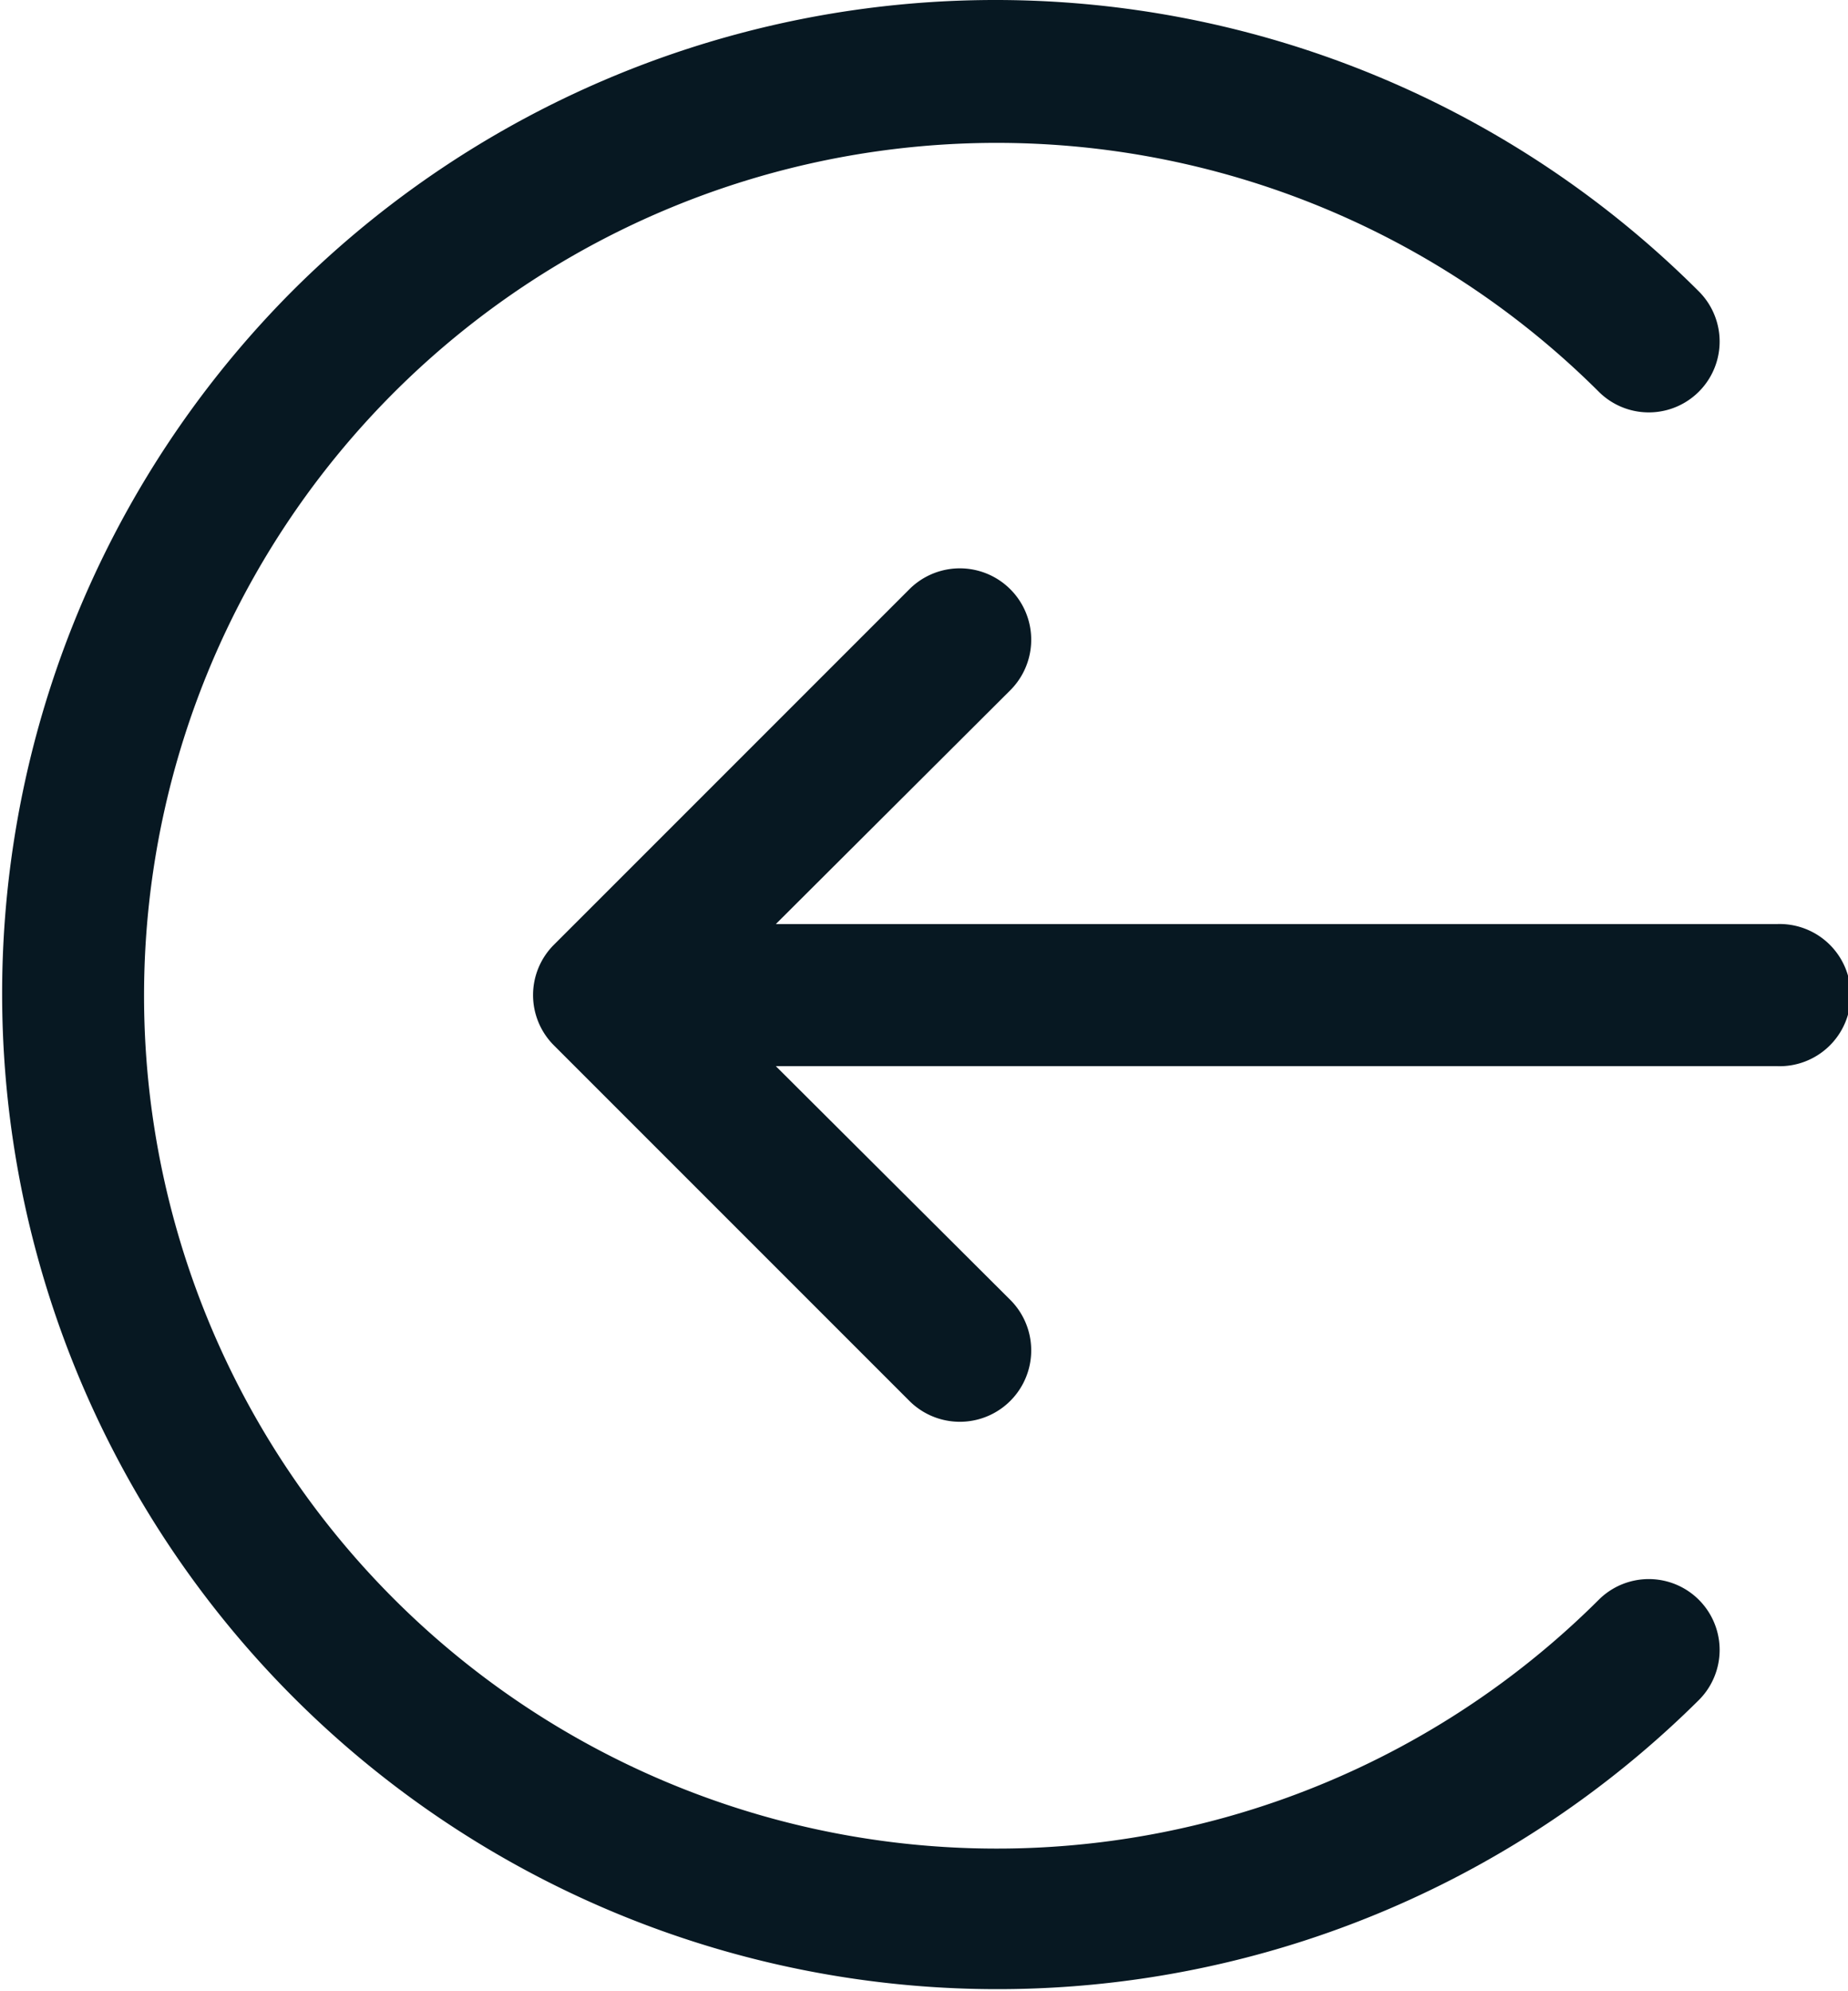
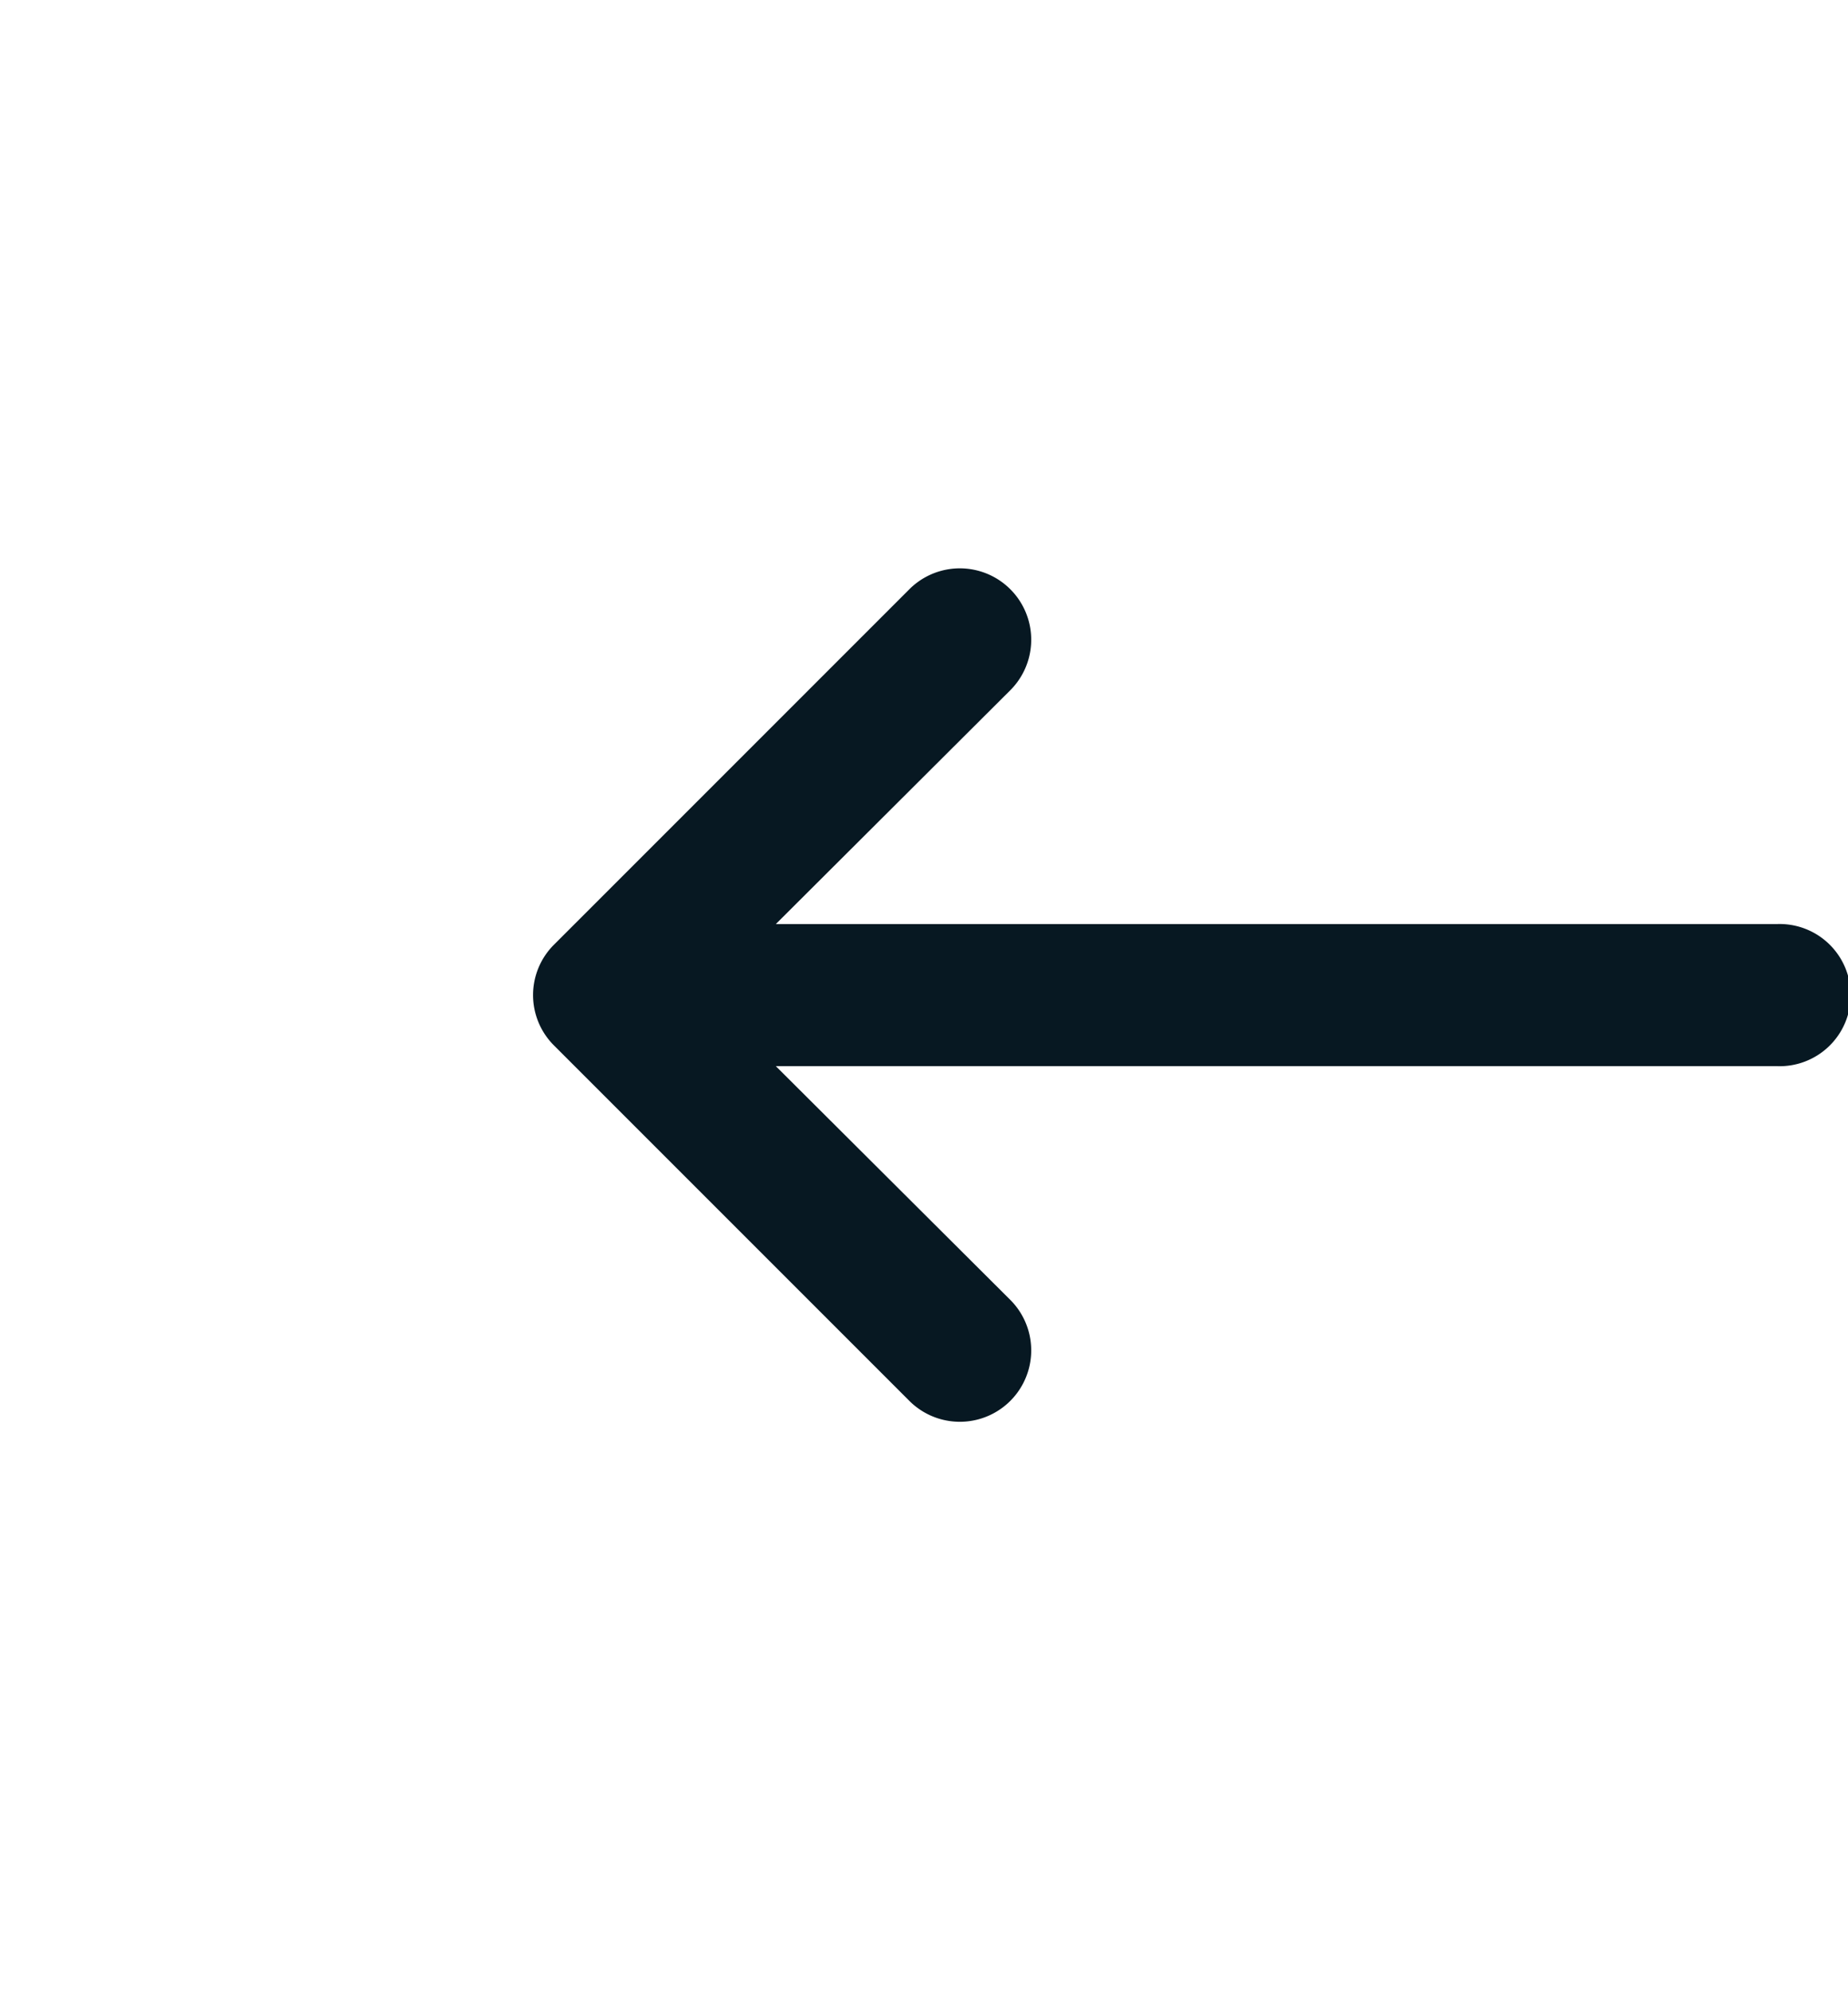
<svg xmlns="http://www.w3.org/2000/svg" id="noun-next-4855210" width="19.184" height="20.668" viewBox="0 0 19.184 20.668">
-   <path id="Path_4" data-name="Path 4" d="M174.68,38.007a10.328,10.328,0,0,1,14.606,0,.735.735,0,0,1-1.04,1.04,8.852,8.852,0,1,0,0,12.54.735.735,0,0,1,1.04,1.04,10.333,10.333,0,0,1-14.606-14.62Z" transform="translate(-171.65 -34.982)" fill="#071822" />
  <path id="Path_5" data-name="Path 5" d="M144.954,182.517a.741.741,0,1,1-1.048,1.048l-3.688-3.688a.738.738,0,0,1,0-1.048l3.688-3.688a.741.741,0,0,1,1.048,1.048l-2.434,2.427h10.393a.738.738,0,1,1,0,1.475H142.52Z" transform="translate(-134.466 -169.025)" fill="#071822" />
</svg>